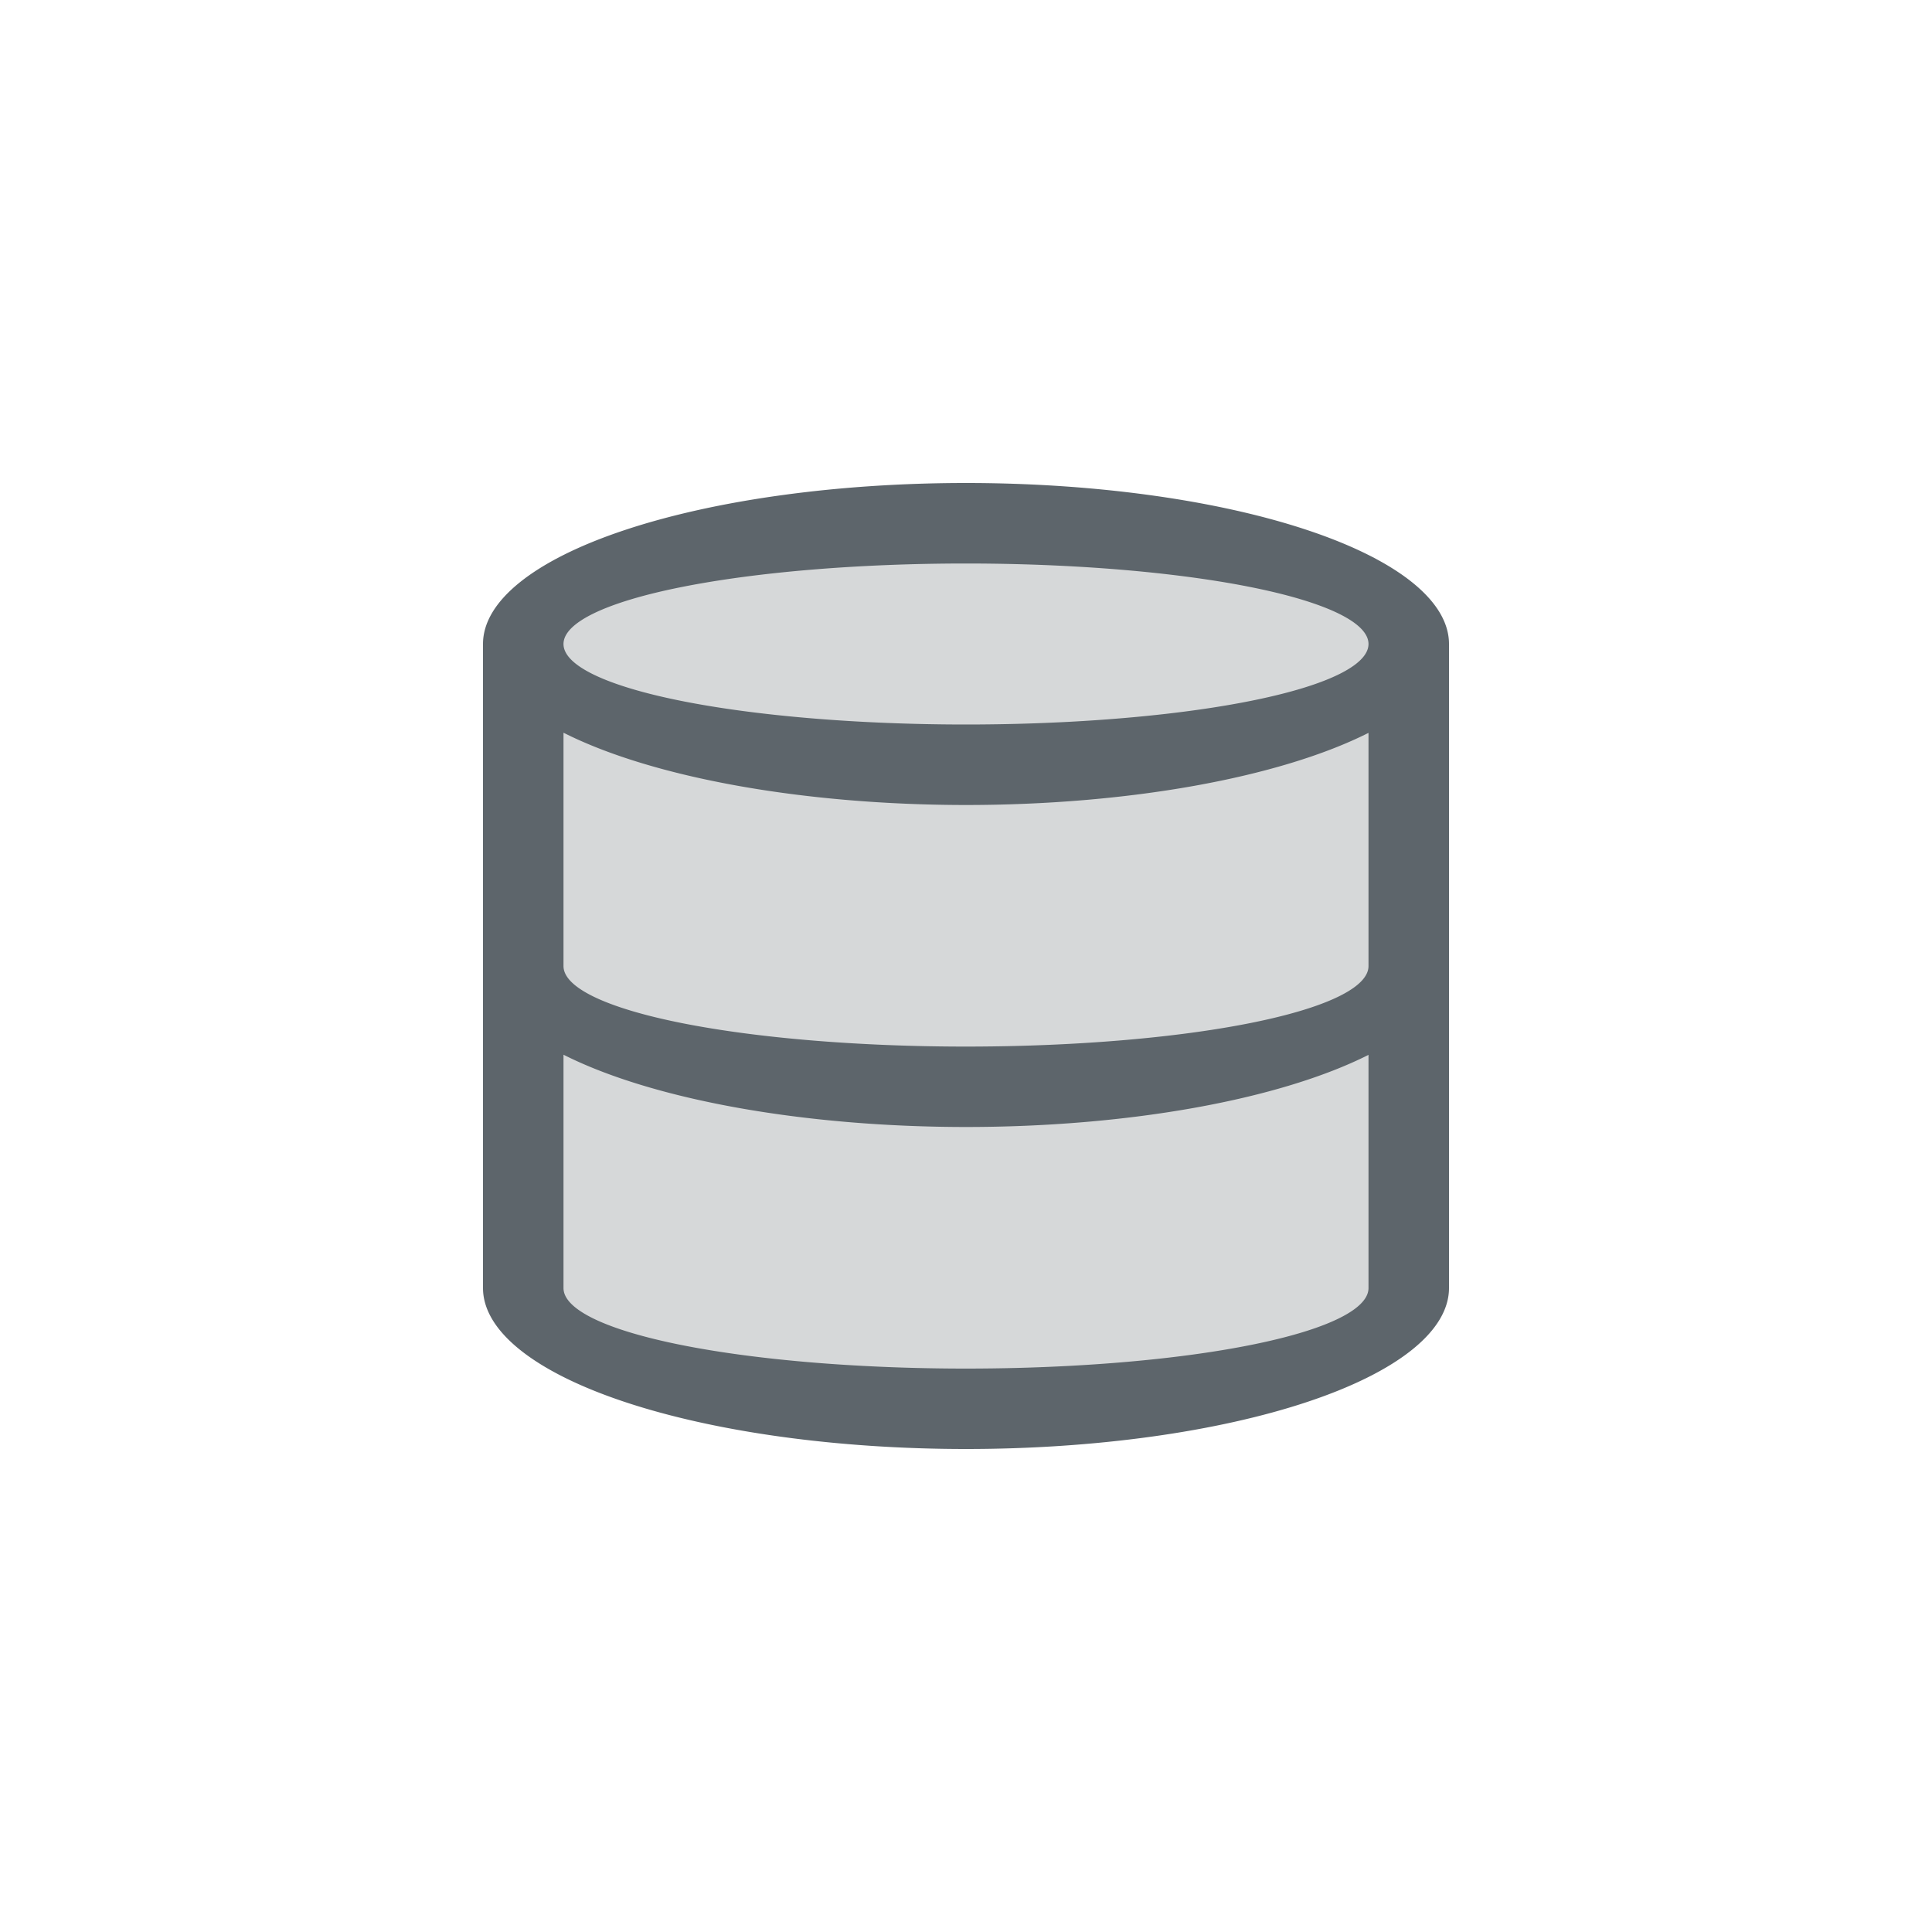
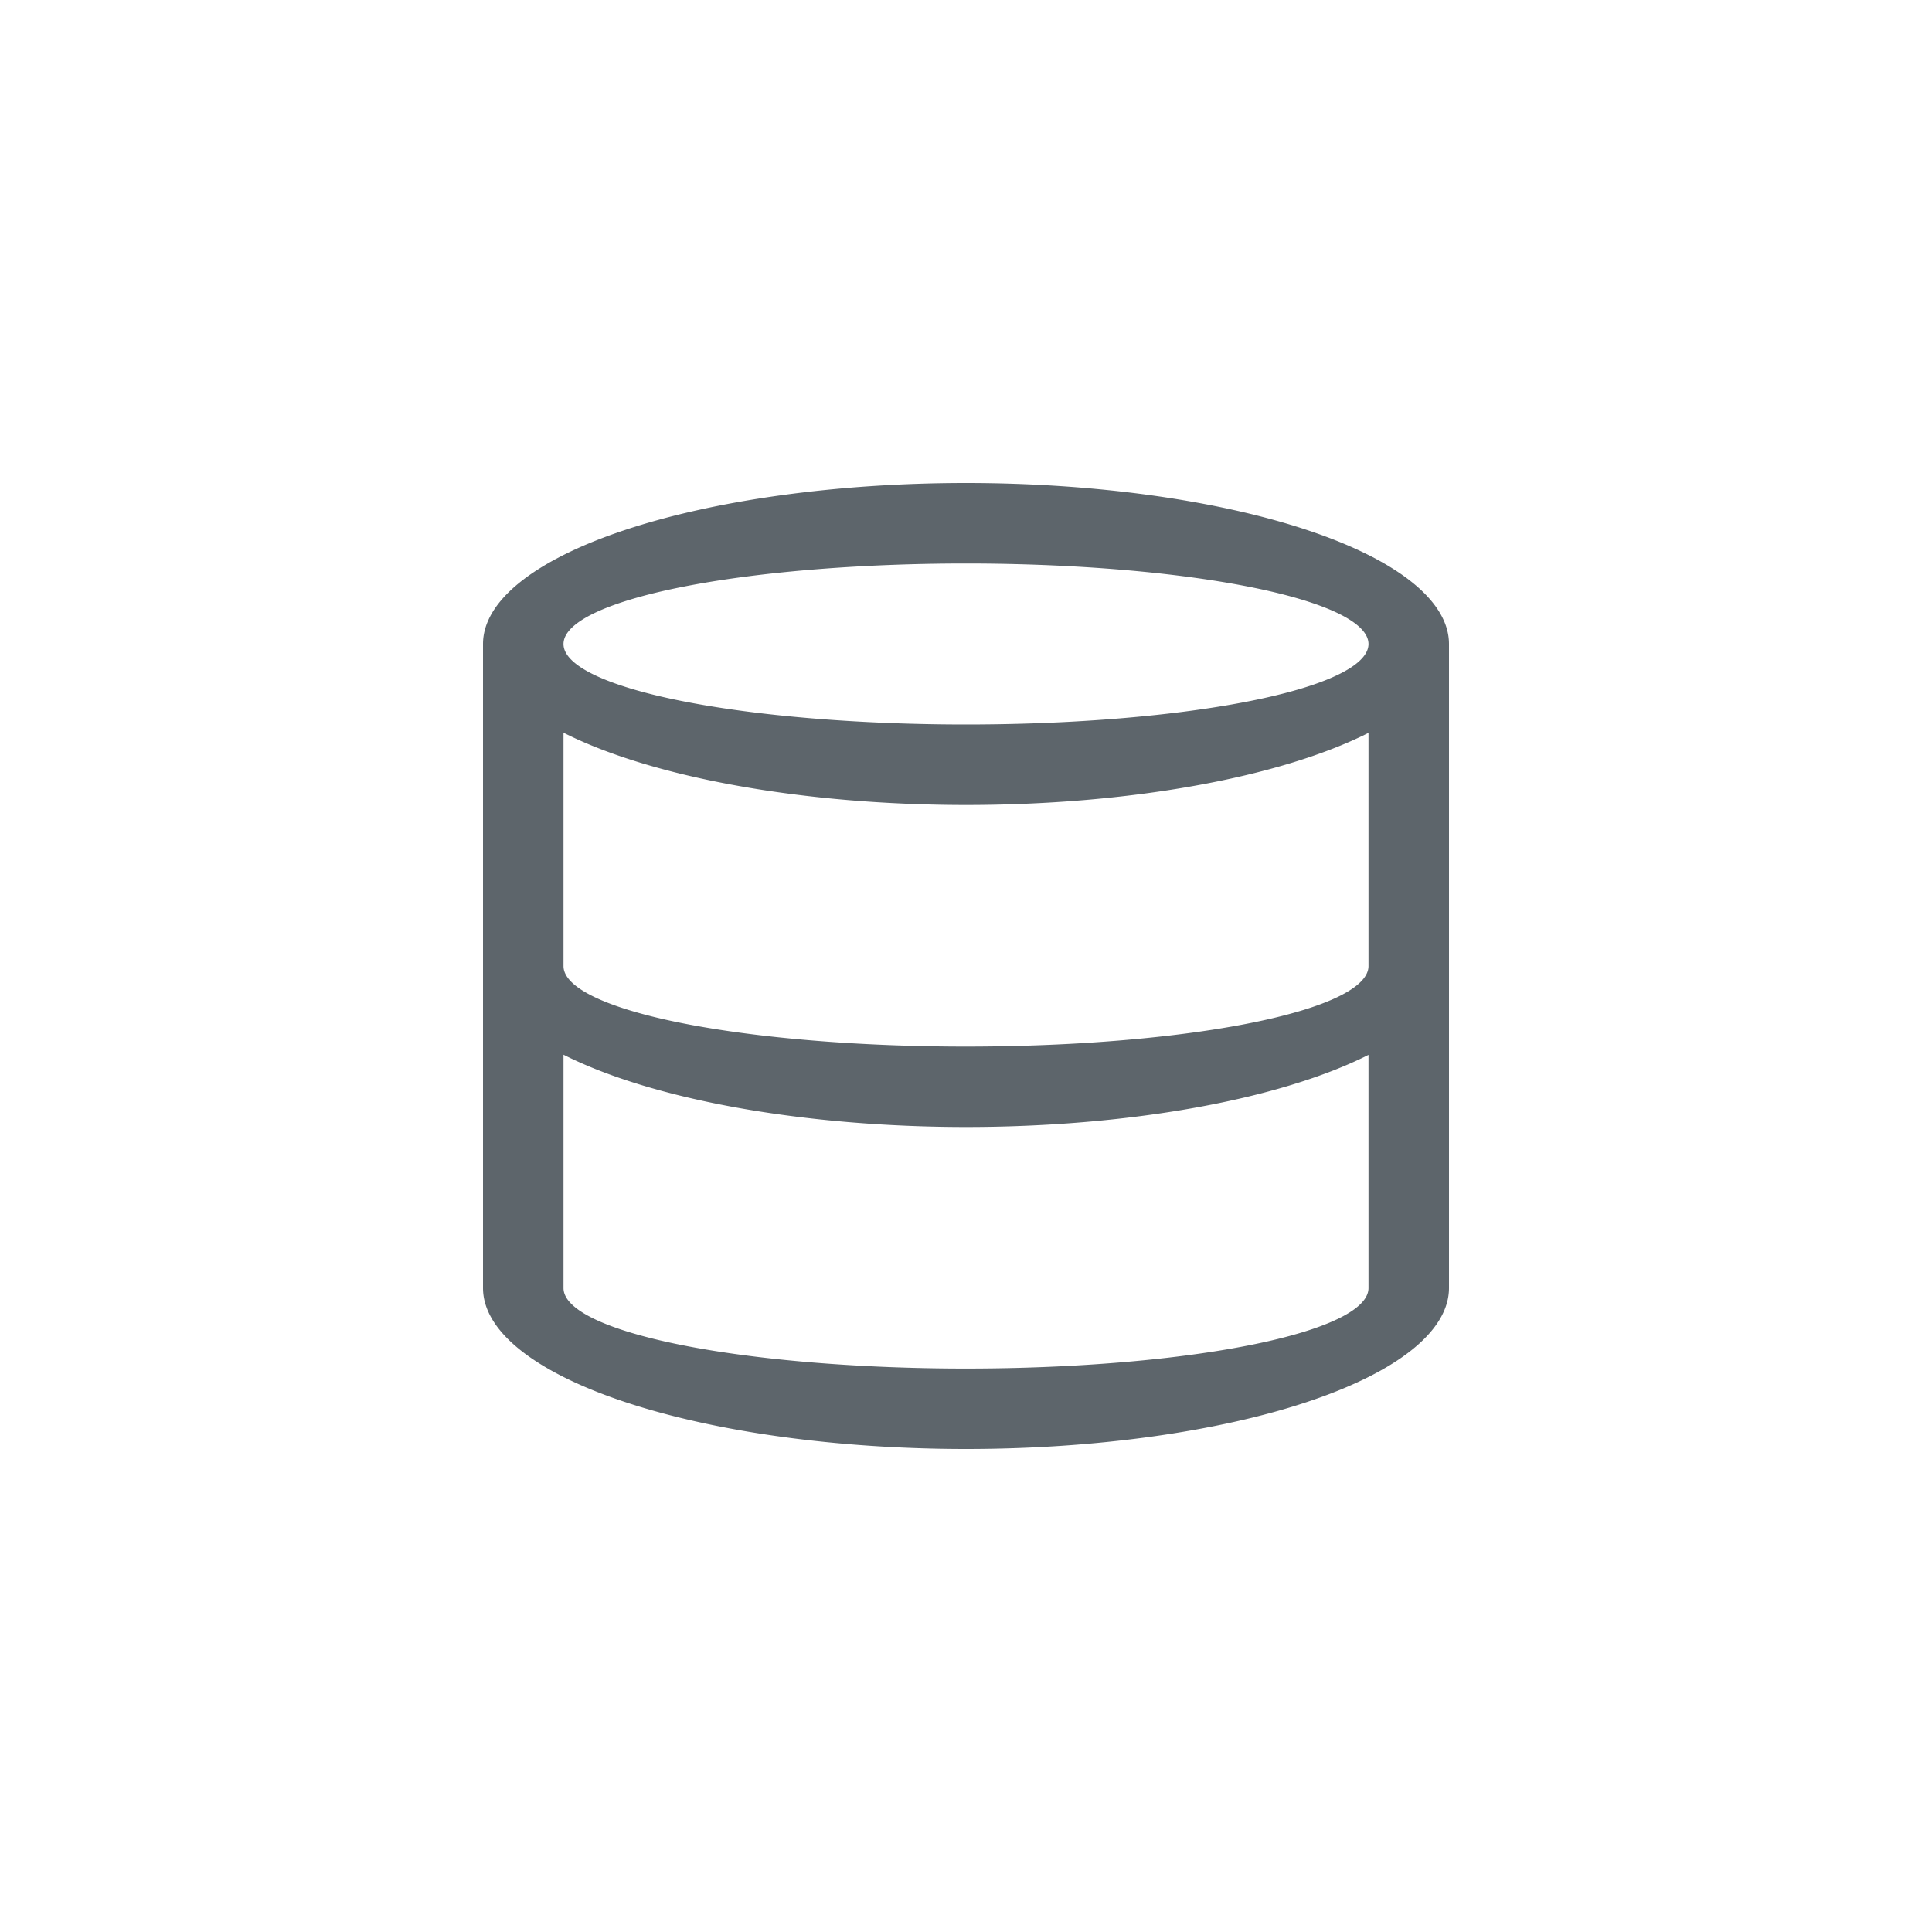
<svg xmlns="http://www.w3.org/2000/svg" width="24" height="24" version="1.1">
  <defs>
    <style id="current-color-scheme" type="text/css">.ColorScheme-Text { color:#5d656b; } .ColorScheme-Highlight { color:#5294e2; }</style>
  </defs>
-   <path class="ColorScheme-Text" d="m13.154 6.039c0.043 0.003 0.086 0.006 0.129 0.01-0.043-0.003-0.085-0.007-0.129-0.01zm-3.389 0.107c-0.062 0.008-0.124 0.016-0.186 0.025 0.061-0.009 0.123-0.017 0.186-0.025zm4.475 0c0.072 0.01 0.144 0.02 0.215 0.031-0.072-0.011-0.142-0.021-0.215-0.031zm1.084 0.189c0.028 0.006 0.055 0.013 0.082 0.02-0.028-0.006-0.054-0.013-0.082-0.02zm-7.51 0.234c-0.026 0.008-0.053 0.017-0.078 0.025 0.026-0.009 0.052-0.017 0.078-0.025zm-0.725 0.285c-0.031 0.015-0.064 0.028-0.094 0.043 0.031-0.014 0.062-0.029 0.094-0.043zm9.863 0.018c0.021 0.011 0.042 0.022 0.062 0.033-0.022-0.011-0.04-0.022-0.062-0.033zm-4.979 0.085c-2.761 3e-7 -5.025 0.49-5.025 1.042s2.298 1.059 5.059 1.059c2.761 0 5.027-0.507 5.027-1.059s-2.3-1.042-5.061-1.042zm-5.441 0.224c-0.03 0.022-0.061 0.044-0.088 0.066 0.028-0.022 0.057-0.044 0.088-0.066zm10.961 0.018c0.019 0.014 0.037 0.029 0.055 0.043-0.018-0.014-0.036-0.029-0.055-0.043zm-11.342 0.365c-0.017 0.025-0.035 0.049-0.049 0.074 0.015-0.025 0.031-0.05 0.049-0.074zm11.713 0.018c0.005 0.007 0.011 0.014 0.016 0.021-0.004-0.007-0.011-0.014-0.016-0.021zm-11.795 0.129c-0.018 0.04-0.035 0.08-0.045 0.121 0.011-0.041 0.026-0.081 0.045-0.121zm0.913 1.361-0.034 2.987c-0.006 0.552 2.265 0.983 5.027 0.983 2.761 0 5.064-0.46 5.06-1.012l-0.024-2.956c-1.11 0.559-3.017 0.875-5.029 0.876-2.013-8.837e-4 -3.891-0.317-5-0.877zm-0.017 3.97-0.008 2.958c-0.002 0.552 2.272 1.059 5.034 1.059 2.761 0 5.051-0.473 5.051-1.025v-3.015c-1.11 0.559-3.03 0.93-5.042 0.93-2.013-8.84e-4 -3.925-0.347-5.034-0.907zm11.009 3.126c-0.011 0.041-0.026 0.081-0.045 0.121 0.018-0.04 0.035-0.08 0.045-0.121zm-0.078 0.193c-0.015 0.025-0.031 0.05-0.049 0.074 0.017-0.025 0.035-0.049 0.049-0.074zm-11.777 0.035c0.004 0.007 0.011 0.014 0.016 0.021-0.005-0.007-0.011-0.014-0.016-0.021zm11.436 0.355c-0.028 0.022-0.057 0.044-0.088 0.066 0.03-0.022 0.061-0.044 0.088-0.066zm-11.104 0.006c0.018 0.014 0.036 0.029 0.055 0.043-0.019-0.014-0.037-0.029-0.055-0.043zm0.533 0.336c0.022 0.011 0.04 0.022 0.062 0.033-0.021-0.011-0.042-0.022-0.062-0.033zm10.02 0.008c-0.031 0.014-0.062 0.029-0.094 0.043 0.031-0.015 0.064-0.028 0.094-0.043zm-0.74 0.303c-0.026 0.009-0.052 0.017-0.078 0.025 0.026-0.008 0.053-0.017 0.078-0.025zm-7.67 0.24c0.028 0.006 0.054 0.013 0.082 0.02-0.028-0.006-0.055-0.013-0.082-0.02zm0.951 0.178c0.072 0.011 0.142 0.021 0.215 0.031-0.072-0.01-0.144-0.02-0.215-0.031zm4.875 0.006c-0.061 0.009-0.123 0.017-0.186 0.025 0.062-0.008 0.124-0.016 0.186-0.025zm-3.703 0.123c0.043 0.003 0.085 0.007 0.129 0.01-0.043-0.003-0.086-0.006-0.129-0.01z" fill="currentColor" opacity=".25" />
  <path class="ColorScheme-Text" d="m12 6a6 2 0 0 0-6 2v8a6 2 0 0 0 6 2 6 2 0 0 0 6-2v-8a6 2 0 0 0-6-2zm0 1a5 1 0 0 1 5 1 5 1 0 0 1-5 1 5 1 0 0 1-5-1 5 1 0 0 1 5-1zm-5 2.102a6 2 0 0 0 5 0.898 6 2 0 0 0 5-0.896v2.897a5 1 0 0 1-5 1 5 1 0 0 1-5-1v-2.898zm0 4a6 2 0 0 0 5 0.898 6 2 0 0 0 5-0.896v2.897a5 1 0 0 1-5 1 5 1 0 0 1-5-1v-2.898z" fill="currentColor" />
</svg>